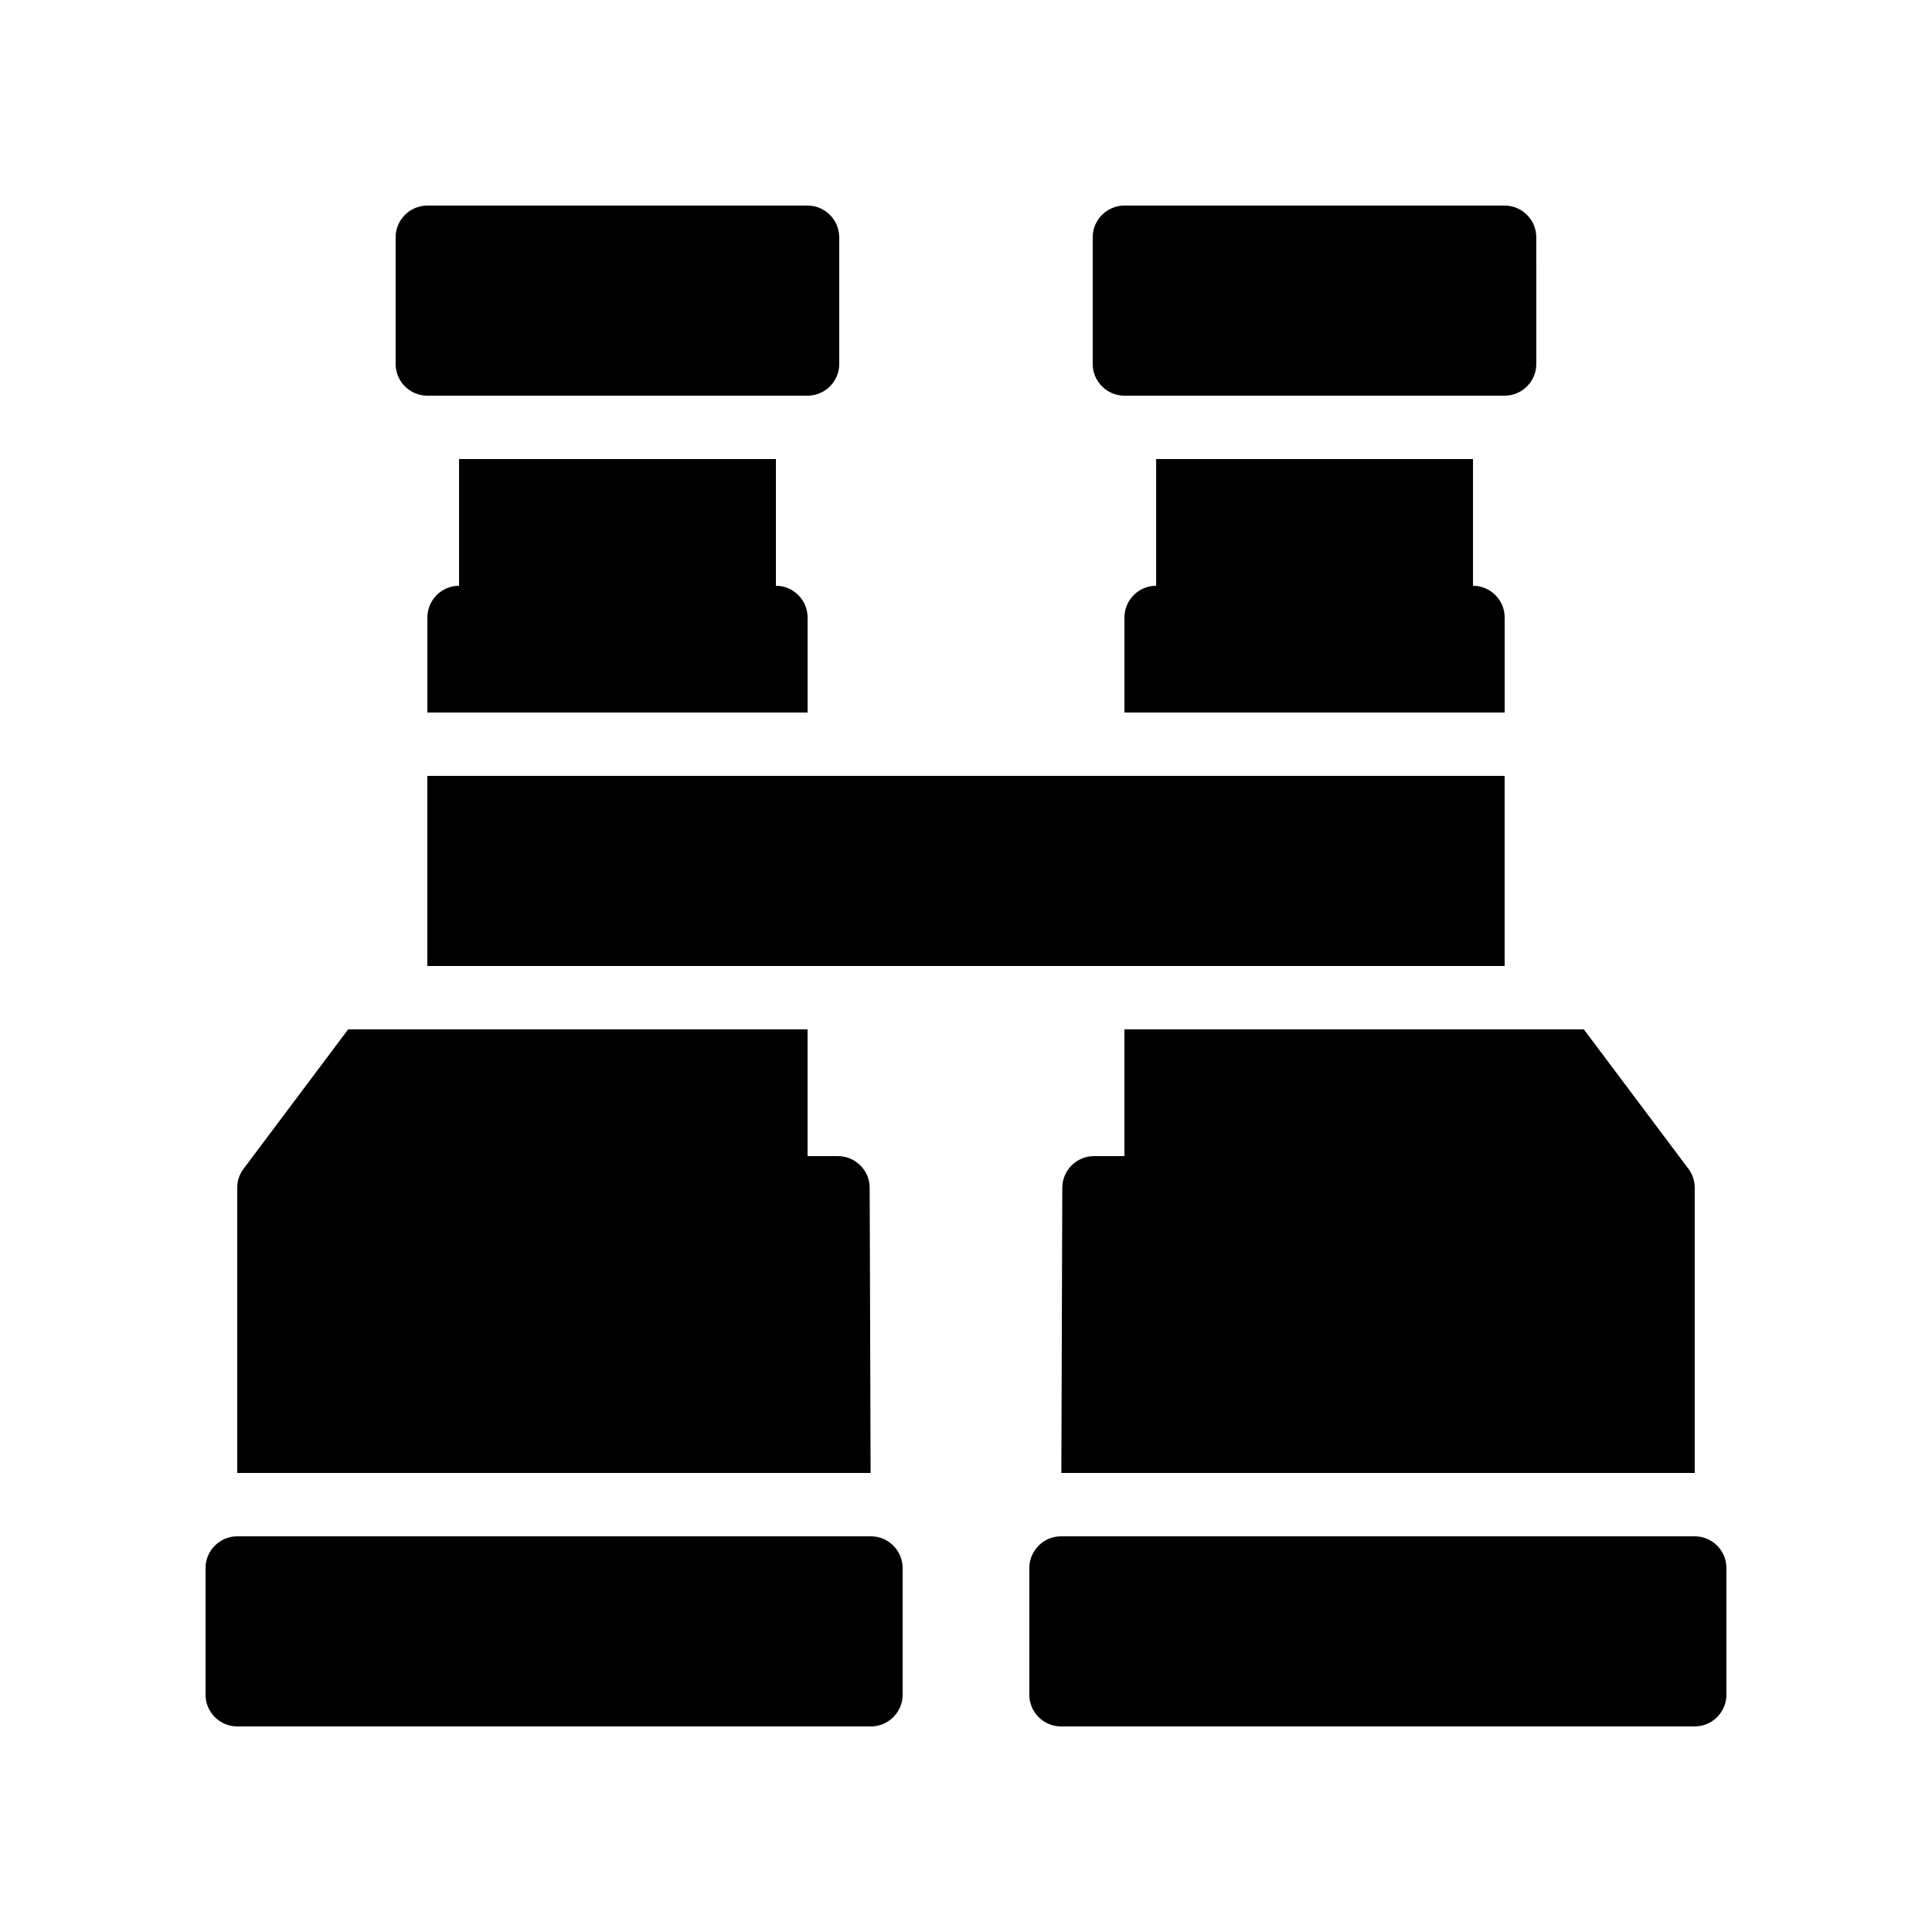
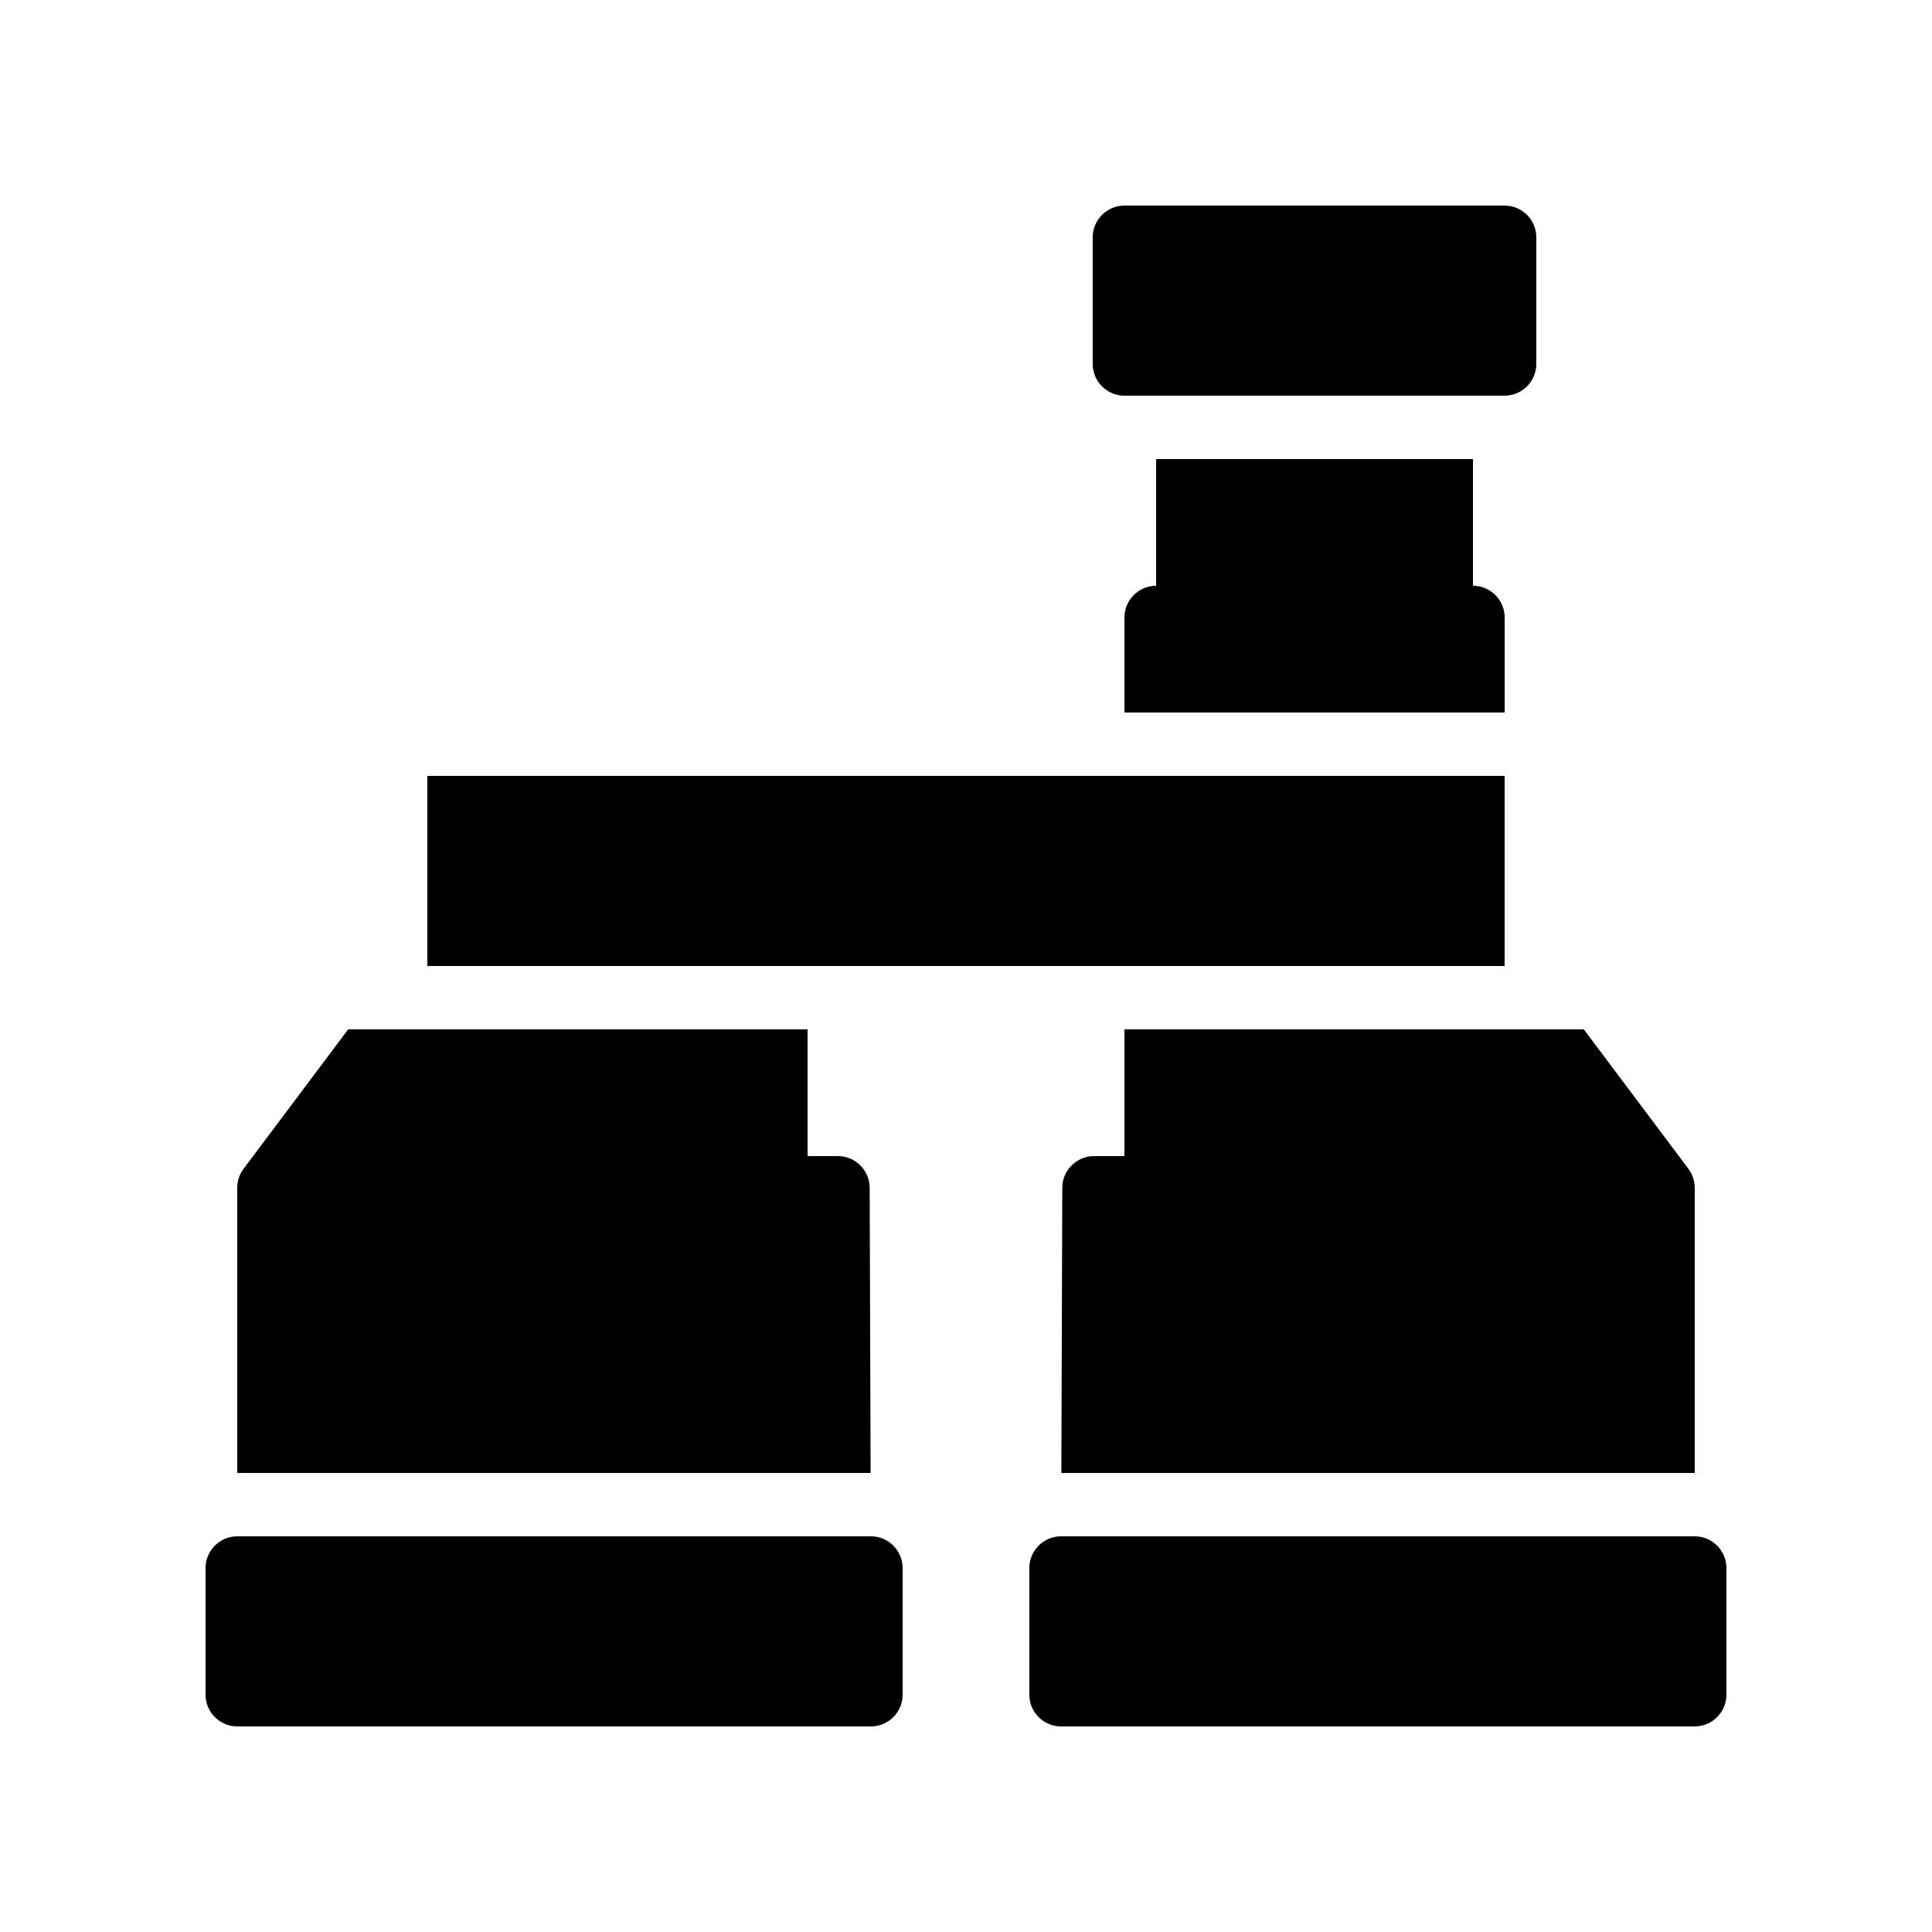
<svg xmlns="http://www.w3.org/2000/svg" fill="#000000" width="800px" height="800px" version="1.1" viewBox="144 144 512 512">
  <g>
    <path d="m593.12 551.14h-167.94c-4.617 0-8.398 3.777-8.398 8.398v33.586c0 4.617 3.777 8.398 8.398 8.398h167.94c4.617 0 8.398-3.777 8.398-8.398v-33.586c0-4.617-3.781-8.398-8.398-8.398z" />
    <path d="m374.81 551.14h-167.94c-4.617 0-8.398 3.777-8.398 8.398v33.586c0 4.617 3.777 8.398 8.398 8.398h167.94c4.617 0 8.398-3.777 8.398-8.398v-33.586c-0.004-4.617-3.781-8.398-8.398-8.398z" />
    <path d="m441.98 248.86h100.76c4.617 0 8.398-3.777 8.398-8.398l-0.004-33.586c0-4.617-3.777-8.398-8.398-8.398l-100.76 0.004c-4.617 0-8.398 3.777-8.398 8.398v33.586c0 4.617 3.777 8.395 8.398 8.395z" />
-     <path d="m358.02 307.63v25.191h-100.76v-25.191c0-4.617 3.777-8.398 8.398-8.398v-33.586h83.969v33.586c4.613 0.004 8.395 3.781 8.395 8.398z" />
    <path d="m542.75 307.63v25.191h-100.76v-25.191c0-4.617 3.777-8.398 8.398-8.398v-33.586h83.969v33.586c4.613 0.004 8.395 3.781 8.395 8.398z" />
-     <path d="m257.25 248.86h100.76c4.617 0 8.398-3.777 8.398-8.398l-0.004-33.586c0-4.617-3.777-8.398-8.398-8.398l-100.76 0.004c-4.617 0-8.398 3.777-8.398 8.398v33.586c0 4.617 3.777 8.395 8.398 8.395z" />
    <path d="m593.12 458.78v75.57h-167.85l0.25-75.57c0-4.617 3.777-8.398 8.398-8.398h8.062v-33.586h121.75l27.711 36.945c1.09 1.426 1.676 3.191 1.676 5.039z" />
    <path d="m374.72 534.35h-167.85v-75.57c0-1.848 0.586-3.609 1.68-5.039l27.711-36.945h121.75v33.586h8.062c4.617 0 8.398 3.777 8.398 8.398z" />
    <path d="m257.25 400h285.49v-50.383h-285.49z" />
  </g>
</svg>